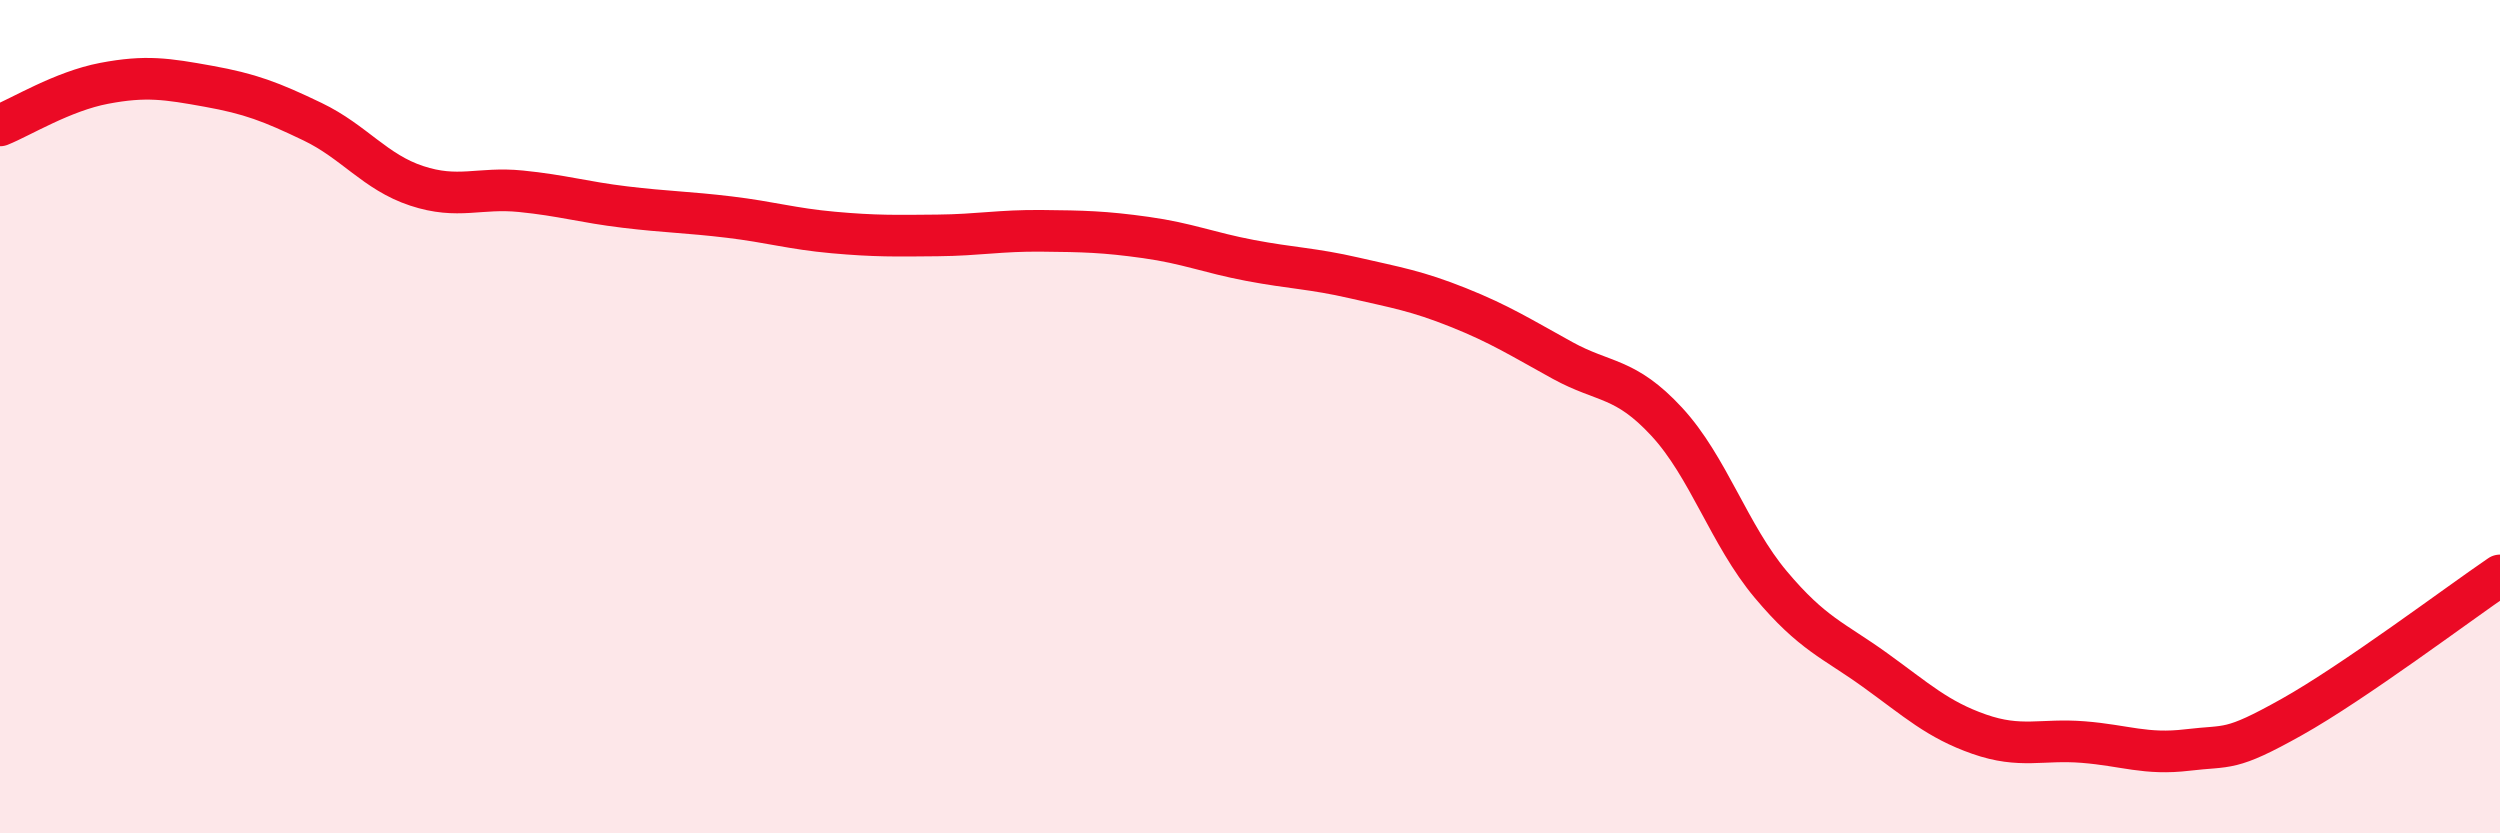
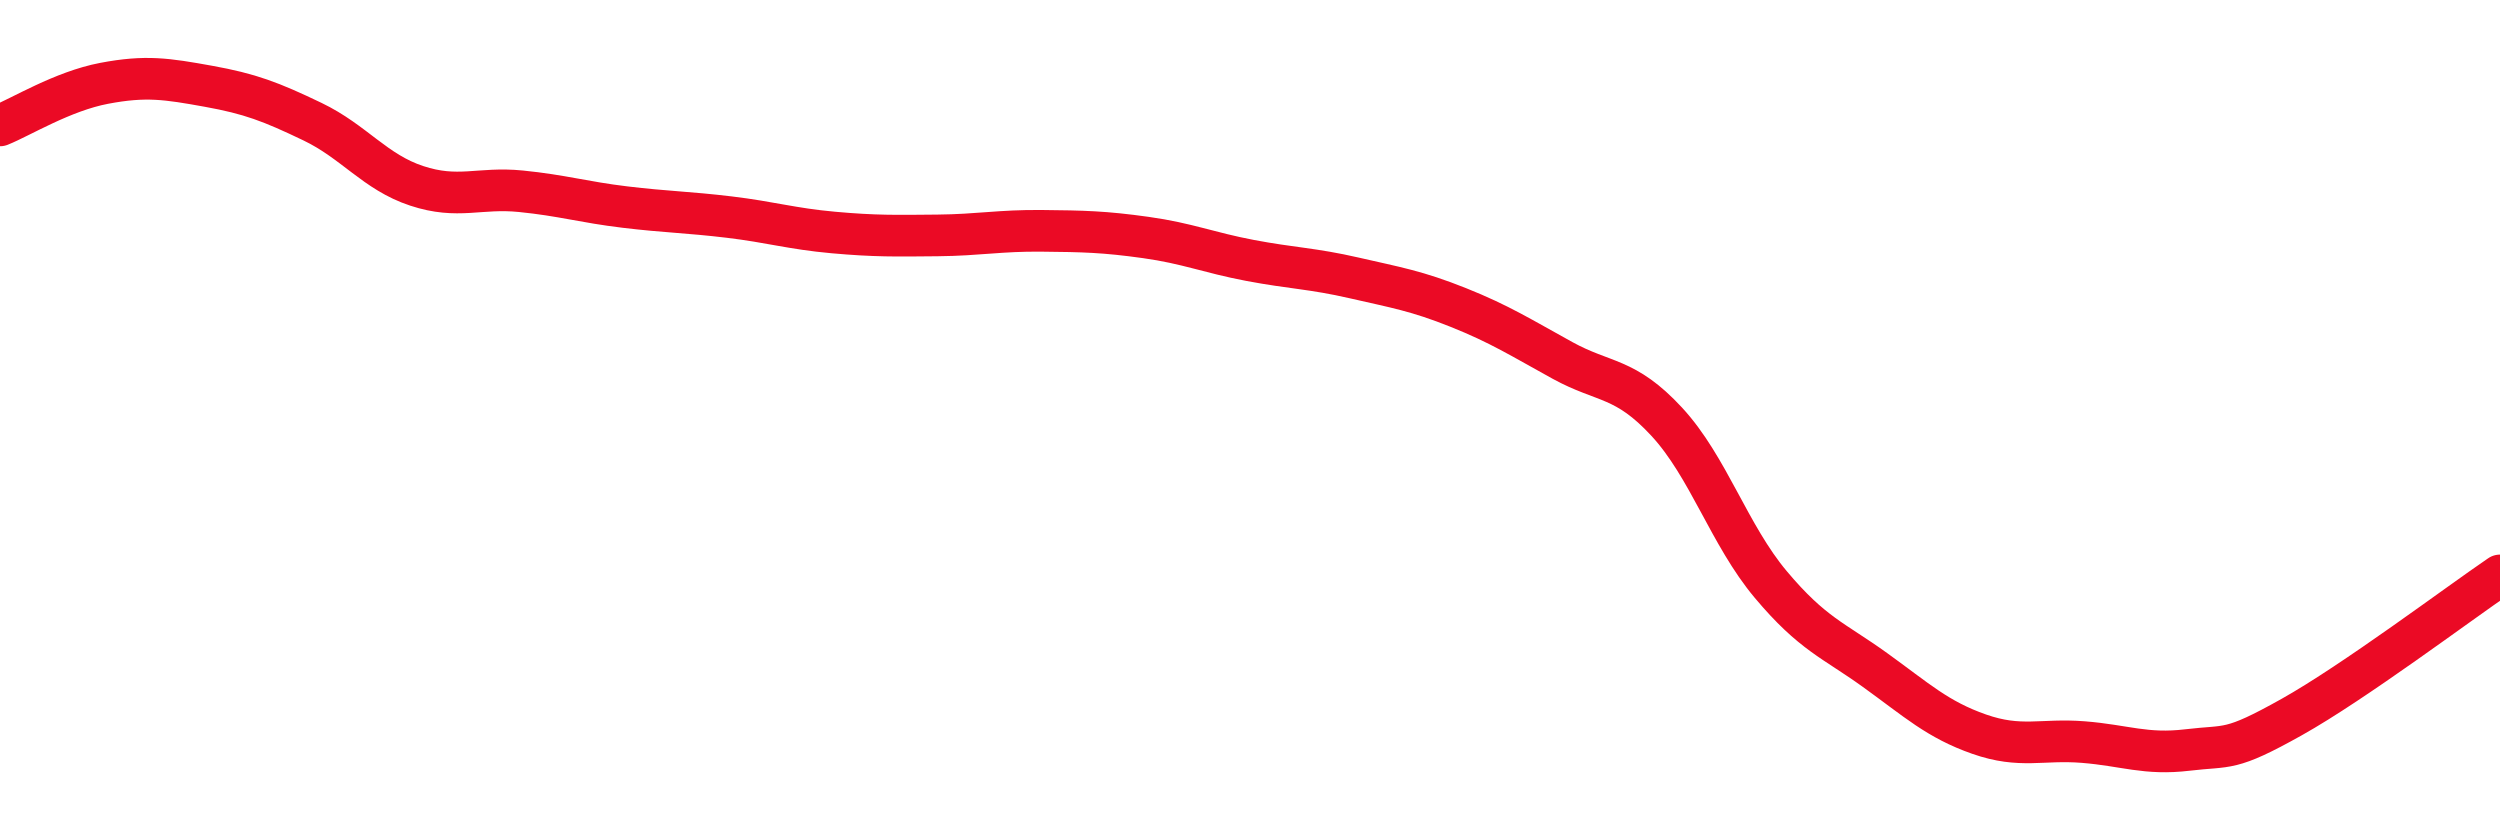
<svg xmlns="http://www.w3.org/2000/svg" width="60" height="20" viewBox="0 0 60 20">
-   <path d="M 0,3.01 C 0.5,2.81 1.5,2.19 2.5,2 C 3.5,1.81 4,1.89 5,2.07 C 6,2.25 6.5,2.44 7.5,2.92 C 8.5,3.4 9,4.13 10,4.46 C 11,4.79 11.5,4.49 12.5,4.59 C 13.5,4.69 14,4.85 15,4.97 C 16,5.09 16.5,5.09 17.5,5.21 C 18.5,5.33 19,5.49 20,5.58 C 21,5.67 21.5,5.66 22.5,5.65 C 23.5,5.64 24,5.53 25,5.54 C 26,5.55 26.5,5.56 27.5,5.7 C 28.5,5.84 29,6.06 30,6.25 C 31,6.44 31.5,6.44 32.5,6.67 C 33.5,6.9 34,6.98 35,7.38 C 36,7.78 36.5,8.1 37.5,8.65 C 38.5,9.2 39,9.04 40,10.12 C 41,11.2 41.5,12.84 42.5,14.03 C 43.5,15.22 44,15.36 45,16.08 C 46,16.8 46.5,17.27 47.5,17.62 C 48.5,17.97 49,17.73 50,17.81 C 51,17.89 51.5,18.12 52.5,18 C 53.5,17.88 53.5,18.05 55,17.21 C 56.5,16.37 59,14.49 60,13.81L60 20L0 20Z" fill="#EB0A25" opacity="0.1" stroke-linecap="round" stroke-linejoin="round" />
  <path d="M 0,3.01 C 0.5,2.81 1.5,2.19 2.5,2 C 3.5,1.81 4,1.89 5,2.07 C 6,2.25 6.5,2.44 7.5,2.92 C 8.5,3.4 9,4.13 10,4.46 C 11,4.79 11.5,4.49 12.5,4.59 C 13.5,4.69 14,4.85 15,4.97 C 16,5.09 16.5,5.09 17.5,5.21 C 18.5,5.33 19,5.49 20,5.58 C 21,5.67 21.5,5.66 22.5,5.65 C 23.5,5.64 24,5.53 25,5.54 C 26,5.55 26.5,5.56 27.5,5.7 C 28.5,5.84 29,6.06 30,6.25 C 31,6.44 31.5,6.44 32.5,6.67 C 33.5,6.9 34,6.98 35,7.38 C 36,7.78 36.5,8.1 37.5,8.65 C 38.5,9.2 39,9.04 40,10.12 C 41,11.2 41.5,12.84 42.5,14.03 C 43.5,15.22 44,15.36 45,16.08 C 46,16.8 46.5,17.27 47.5,17.62 C 48.5,17.97 49,17.73 50,17.81 C 51,17.89 51.5,18.12 52.5,18 C 53.5,17.88 53.5,18.05 55,17.21 C 56.5,16.37 59,14.49 60,13.81" stroke="#EB0A25" stroke-width="1" fill="none" stroke-linecap="round" stroke-linejoin="round" />
</svg>